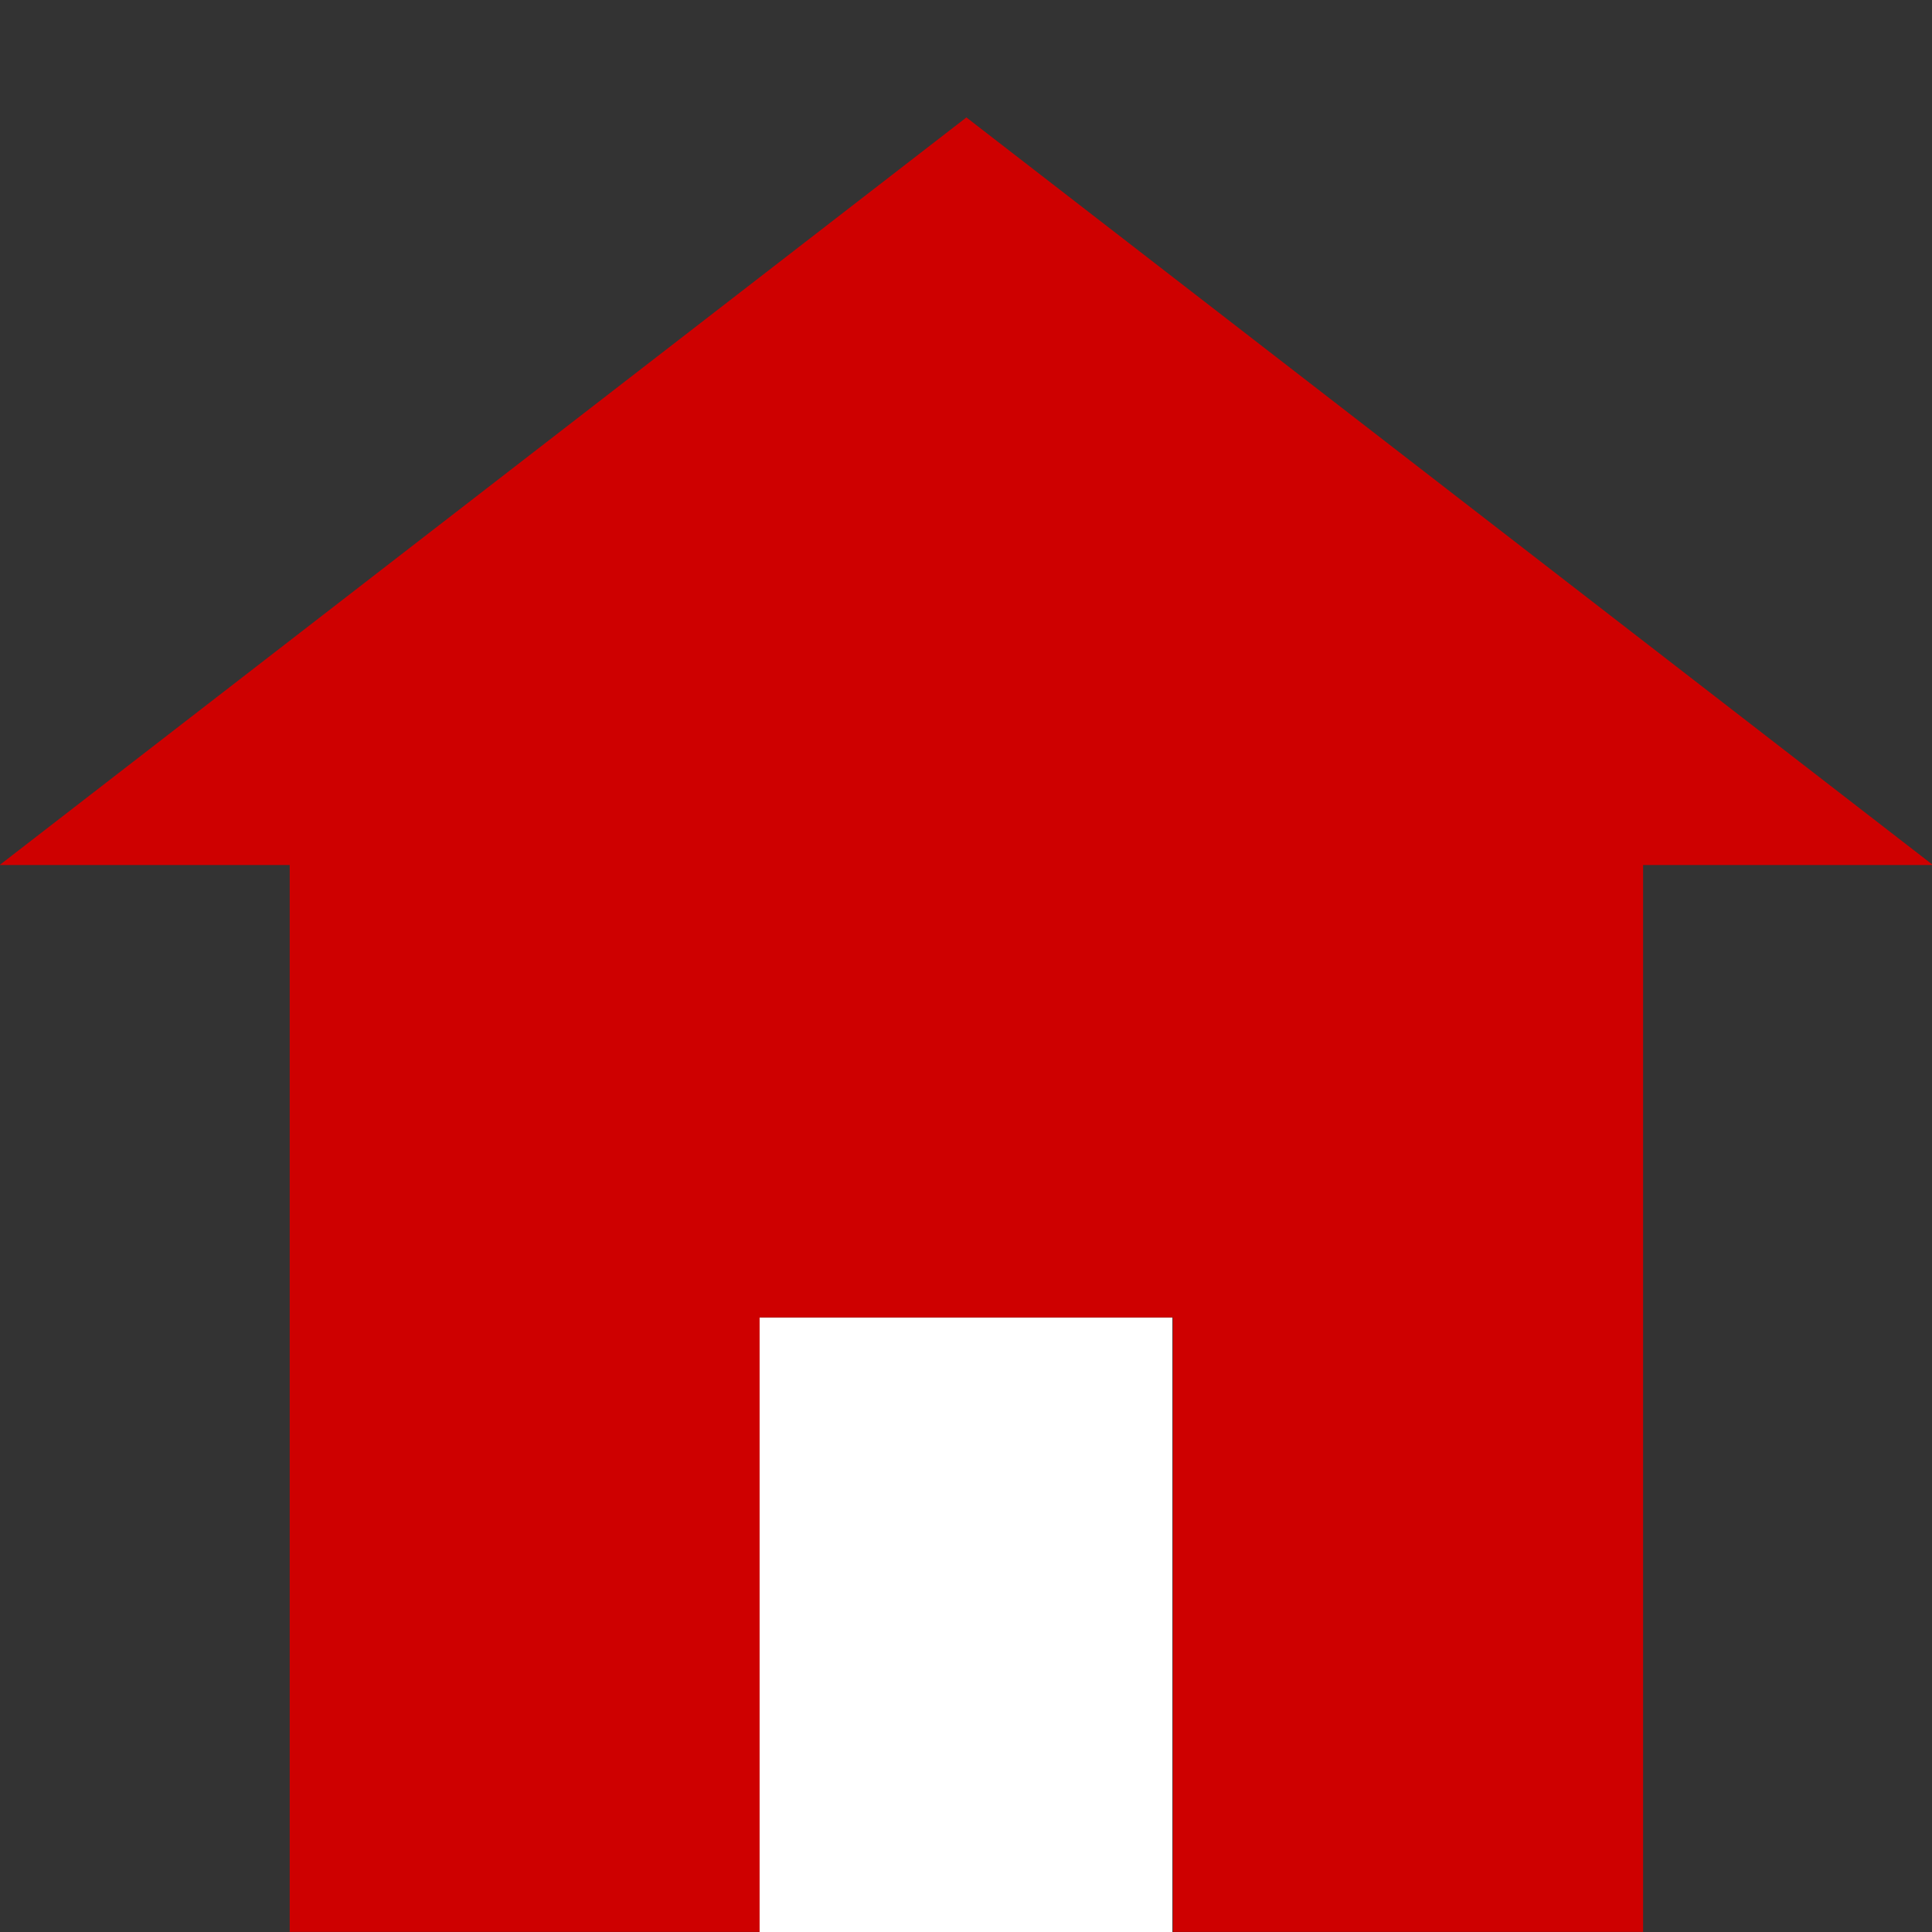
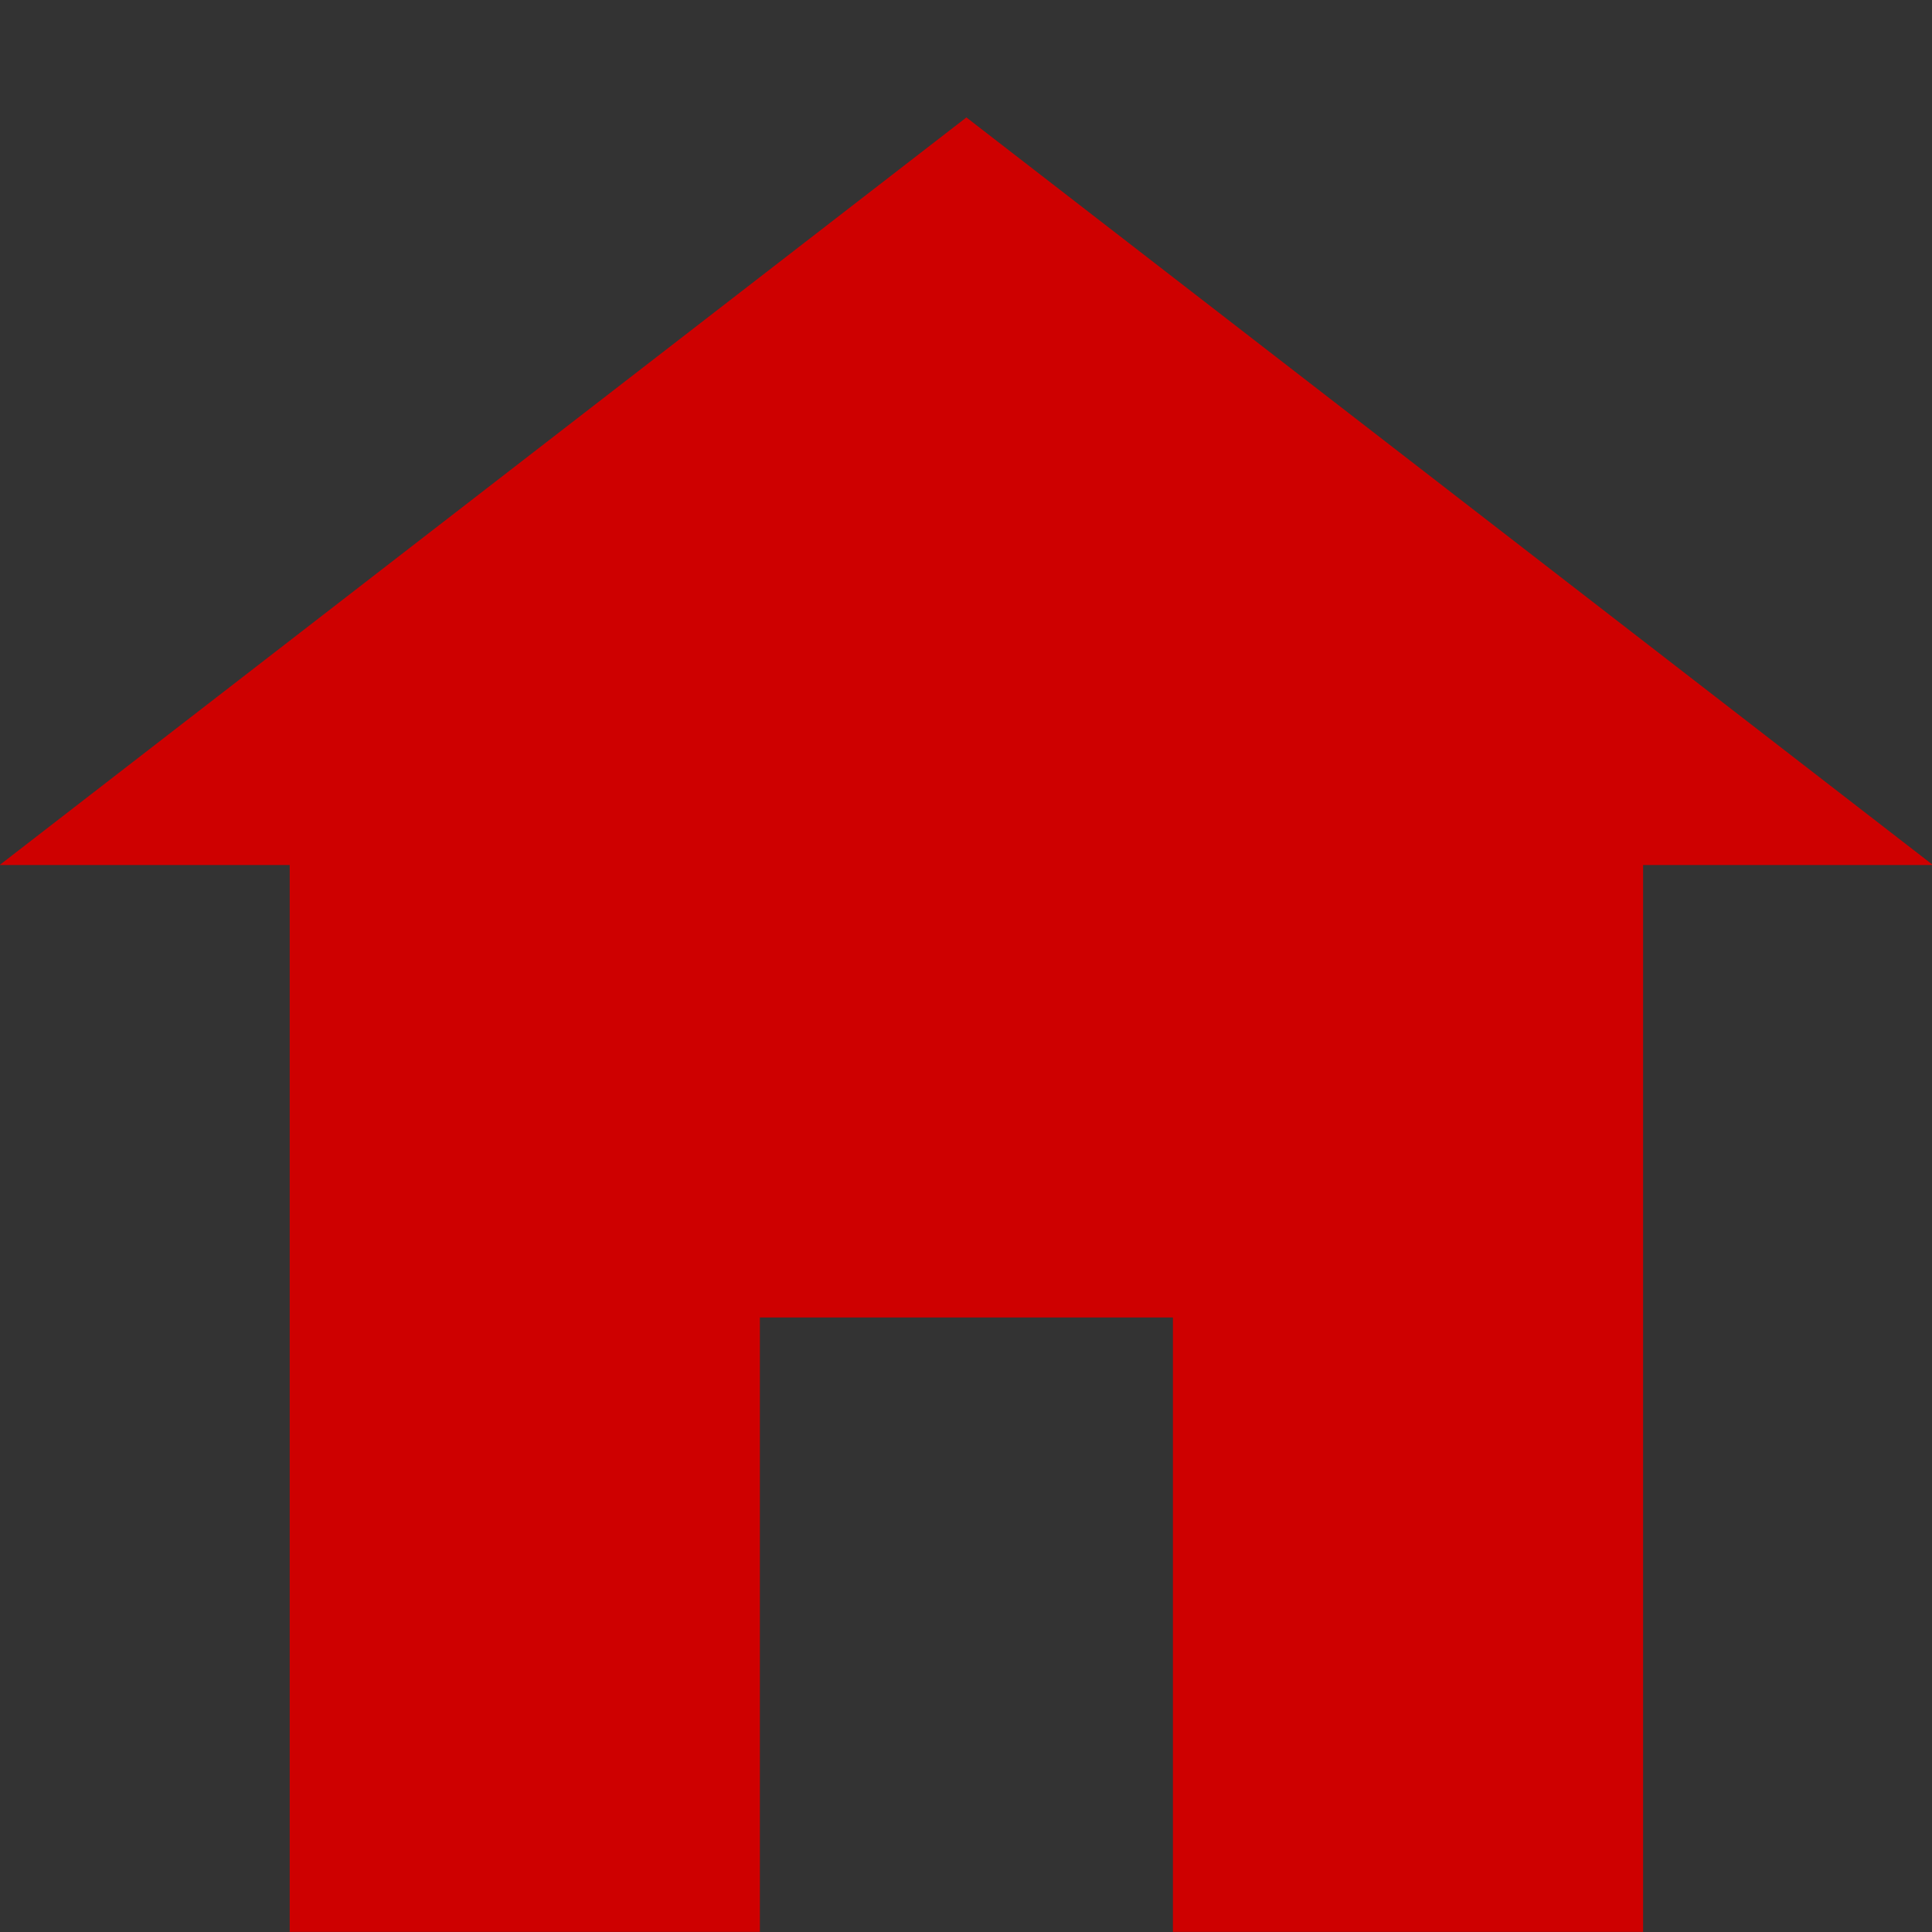
<svg xmlns="http://www.w3.org/2000/svg" width="100%" height="100%" viewBox="0 0 256 256" version="1.1" xml:space="preserve" style="fill-rule:evenodd;clip-rule:evenodd;stroke-linejoin:round;stroke-miterlimit:2;">
  <rect x="0" y="0" width="256" height="256" fill="#333333" stroke="none" />
  <g transform="matrix(0.703,0,0,0.884,38.273,30.297)">
    <path d="M255.255,95.39L255.255,255.302L166.633,255.302L166.633,163.21L88.784,163.21L88.784,255.302L0.163,255.302L0.163,95.39L-54.516,95.39L127.709,-16.671L309.897,95.39L255.255,95.39Z" style="fill:rgb(206,0,0);" />
  </g>
-   <rect x="100.652" y="174.586" width="54.695" height="81.414" style="fill:white;" />
</svg>